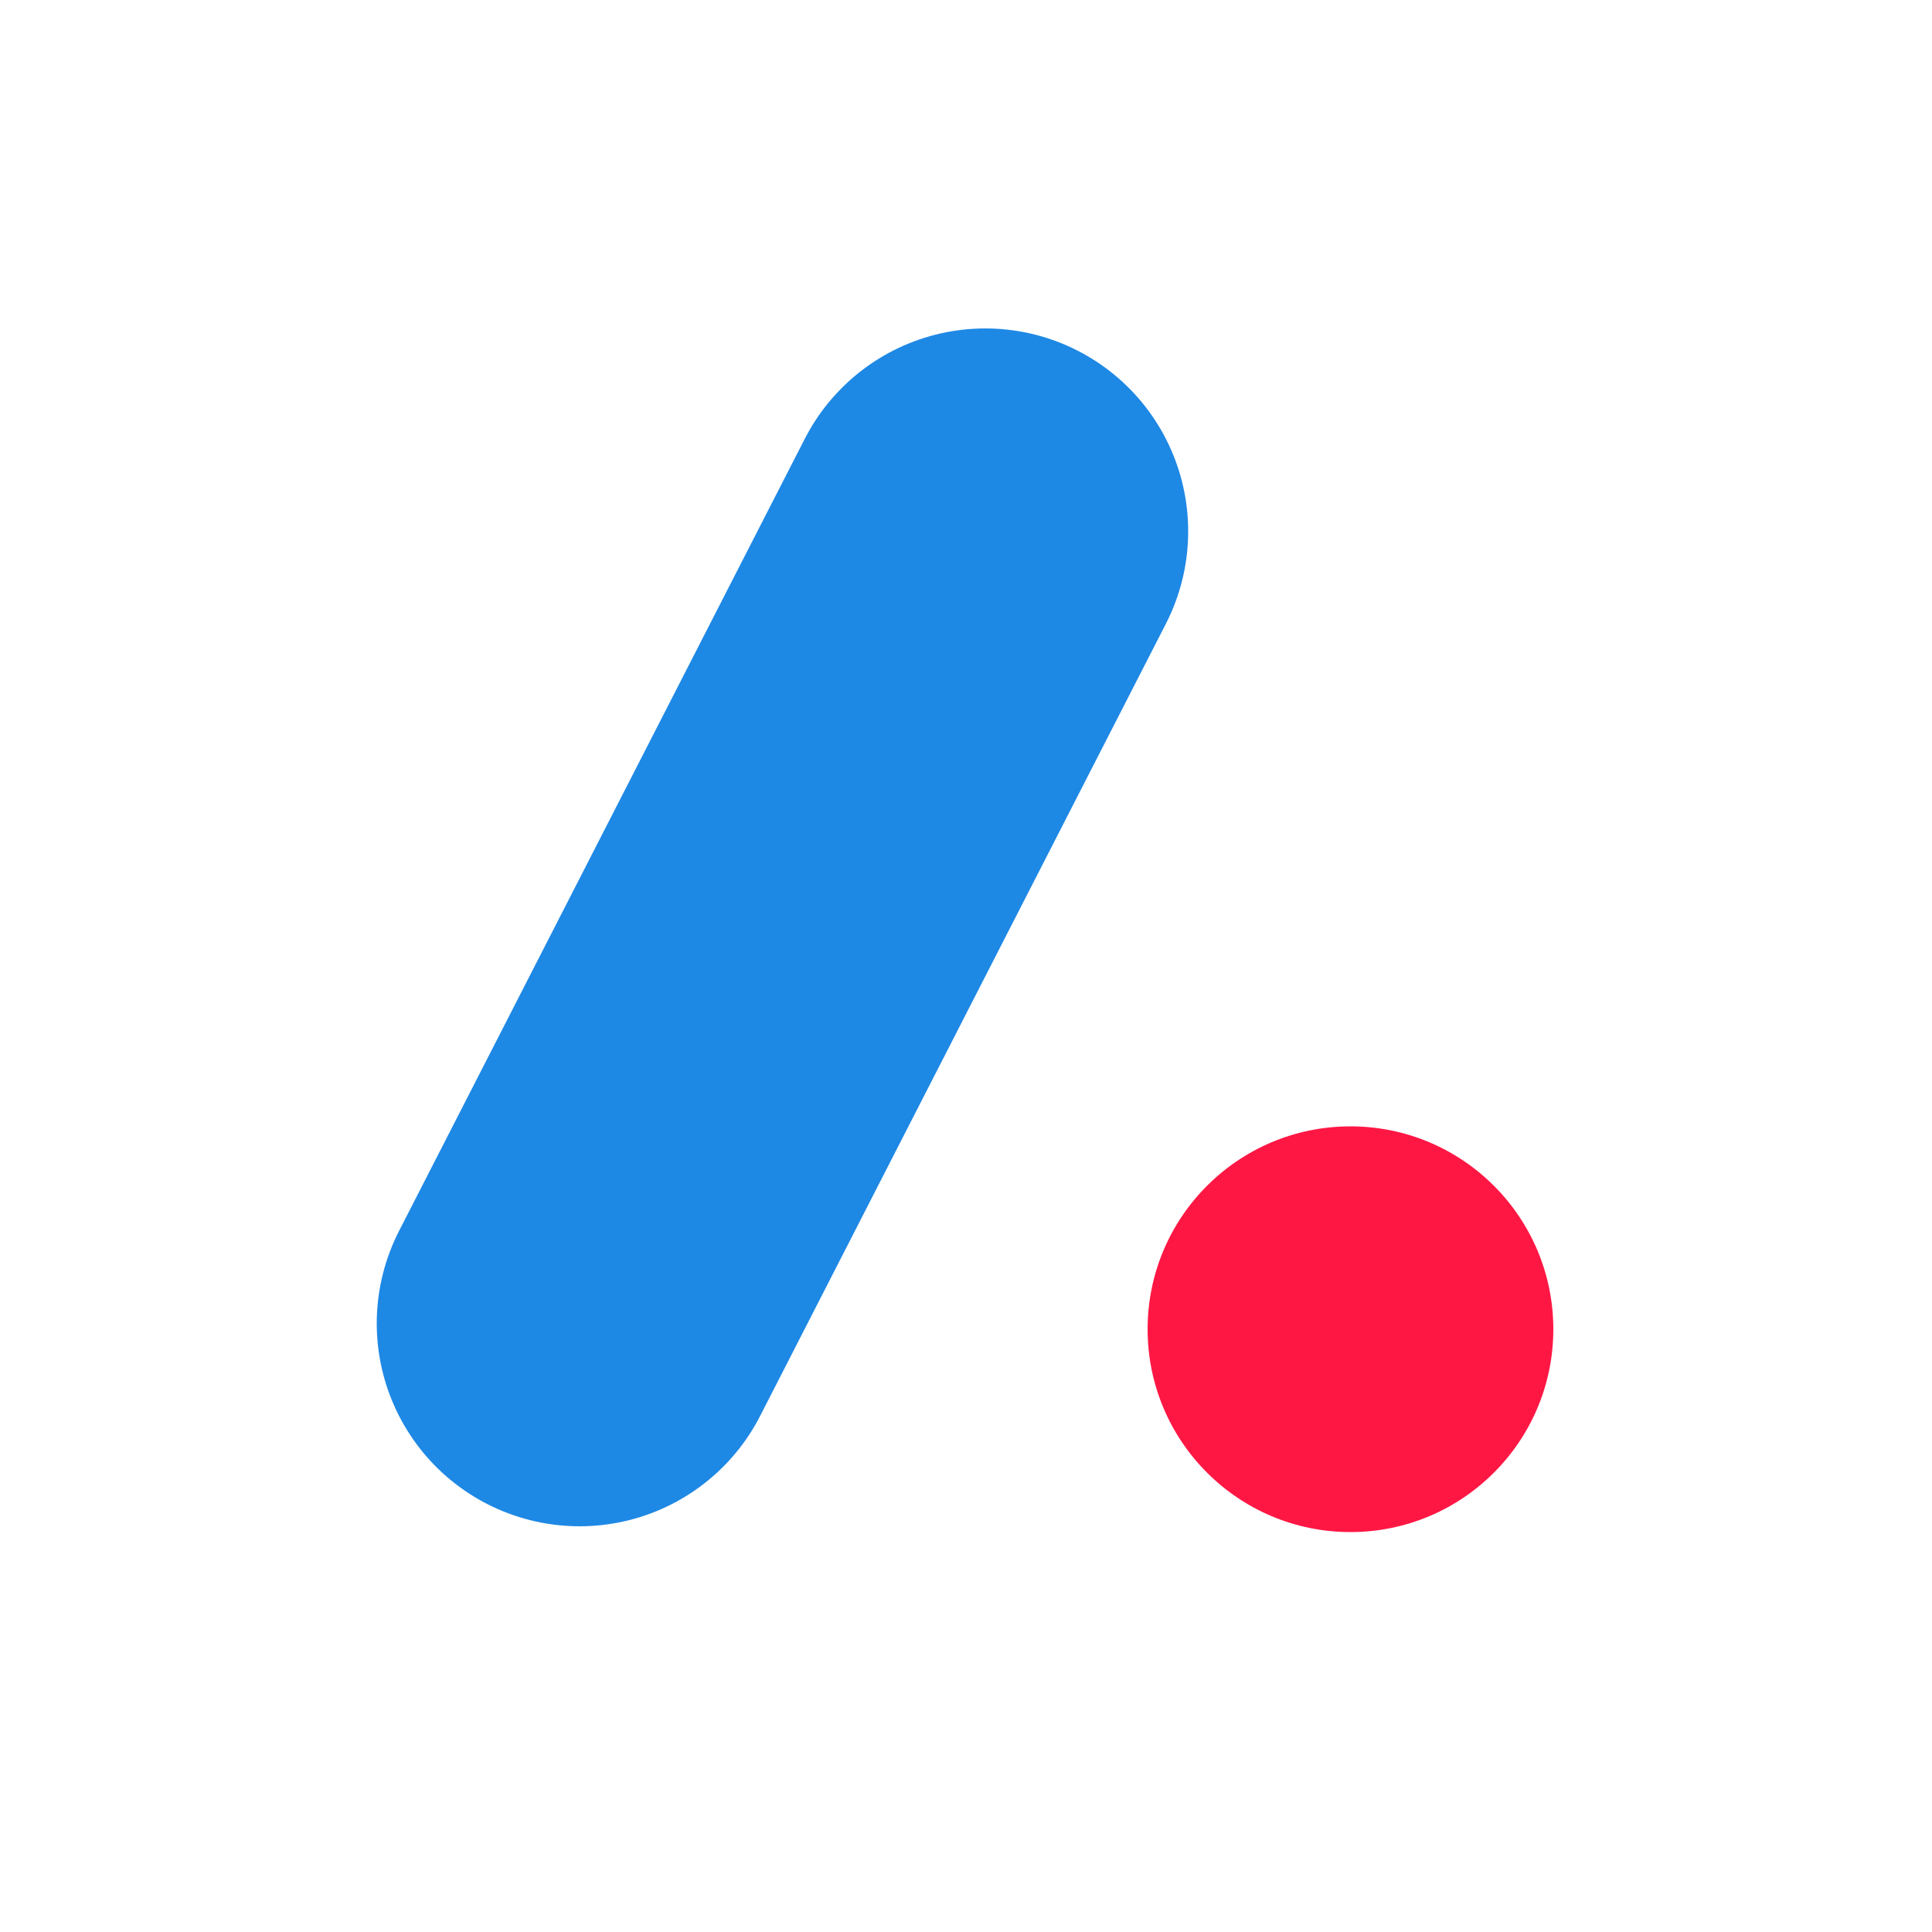
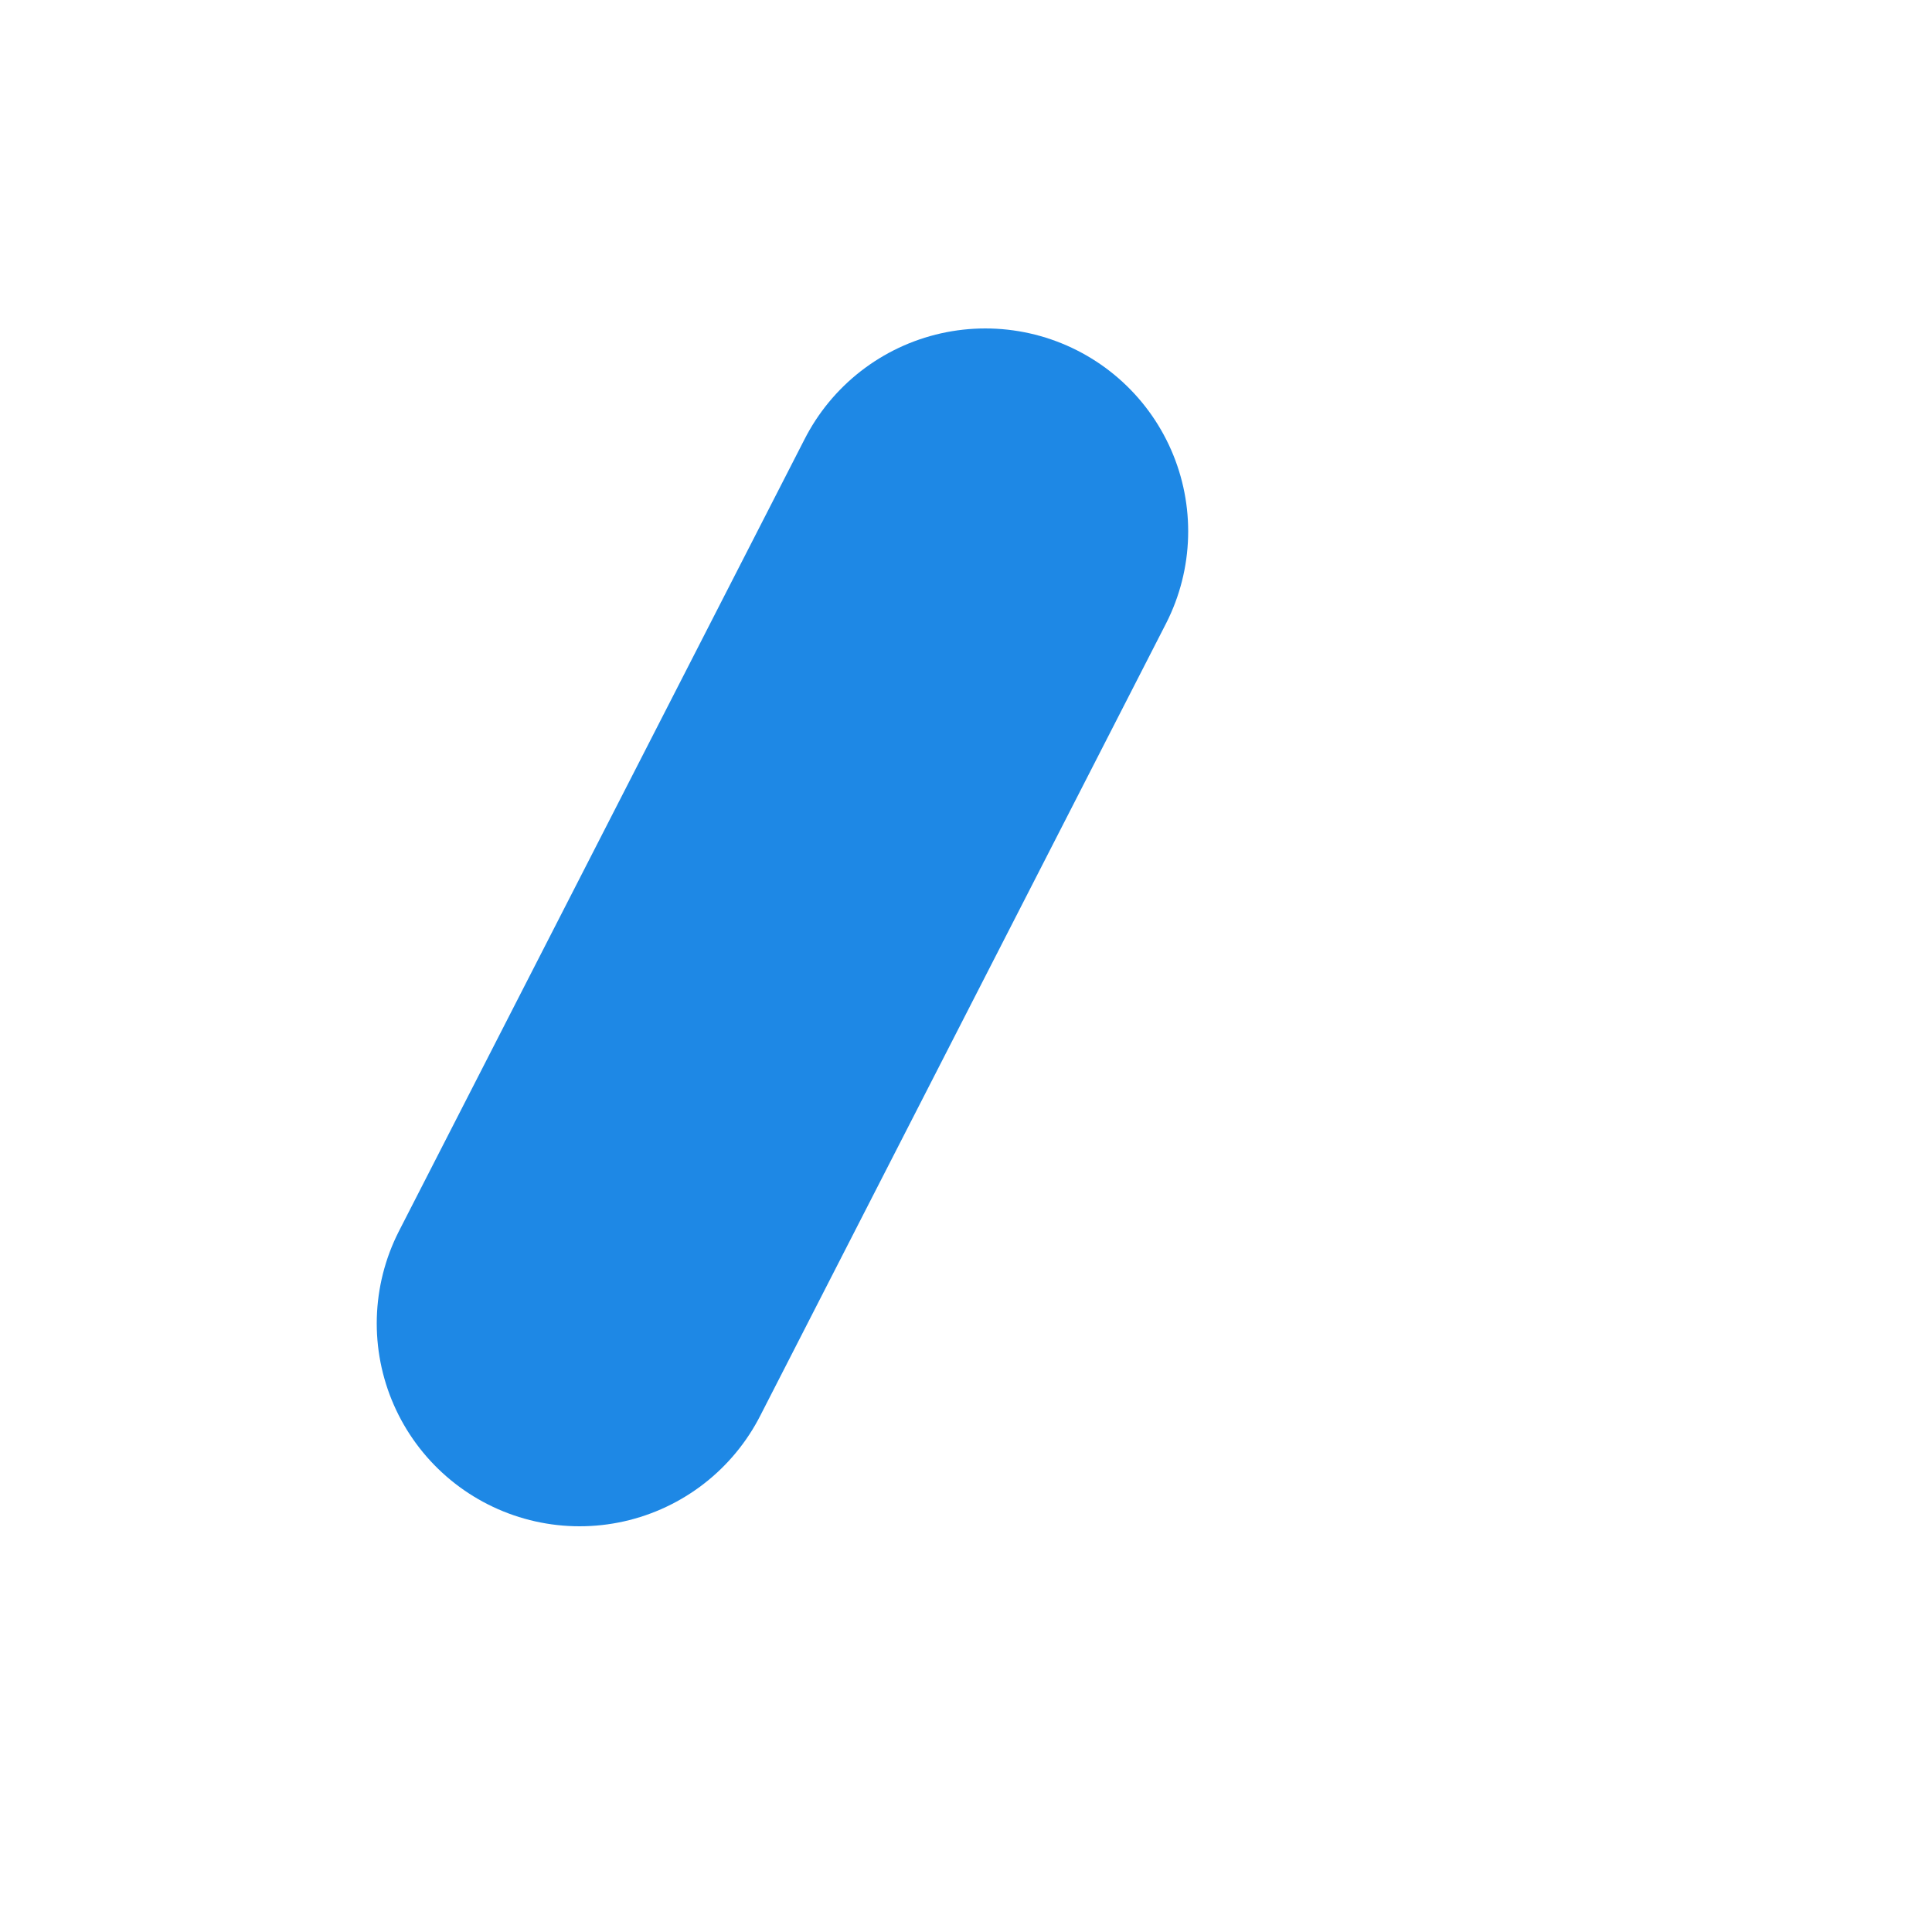
<svg xmlns="http://www.w3.org/2000/svg" viewBox="0 0 1000 1000">
  <path stroke="#1e88e5" stroke-linecap="round" stroke-width="210" d="M300 685l210-410" />
-   <circle cx="699" cy="688" r="105" fill="#ff1744" />
</svg>